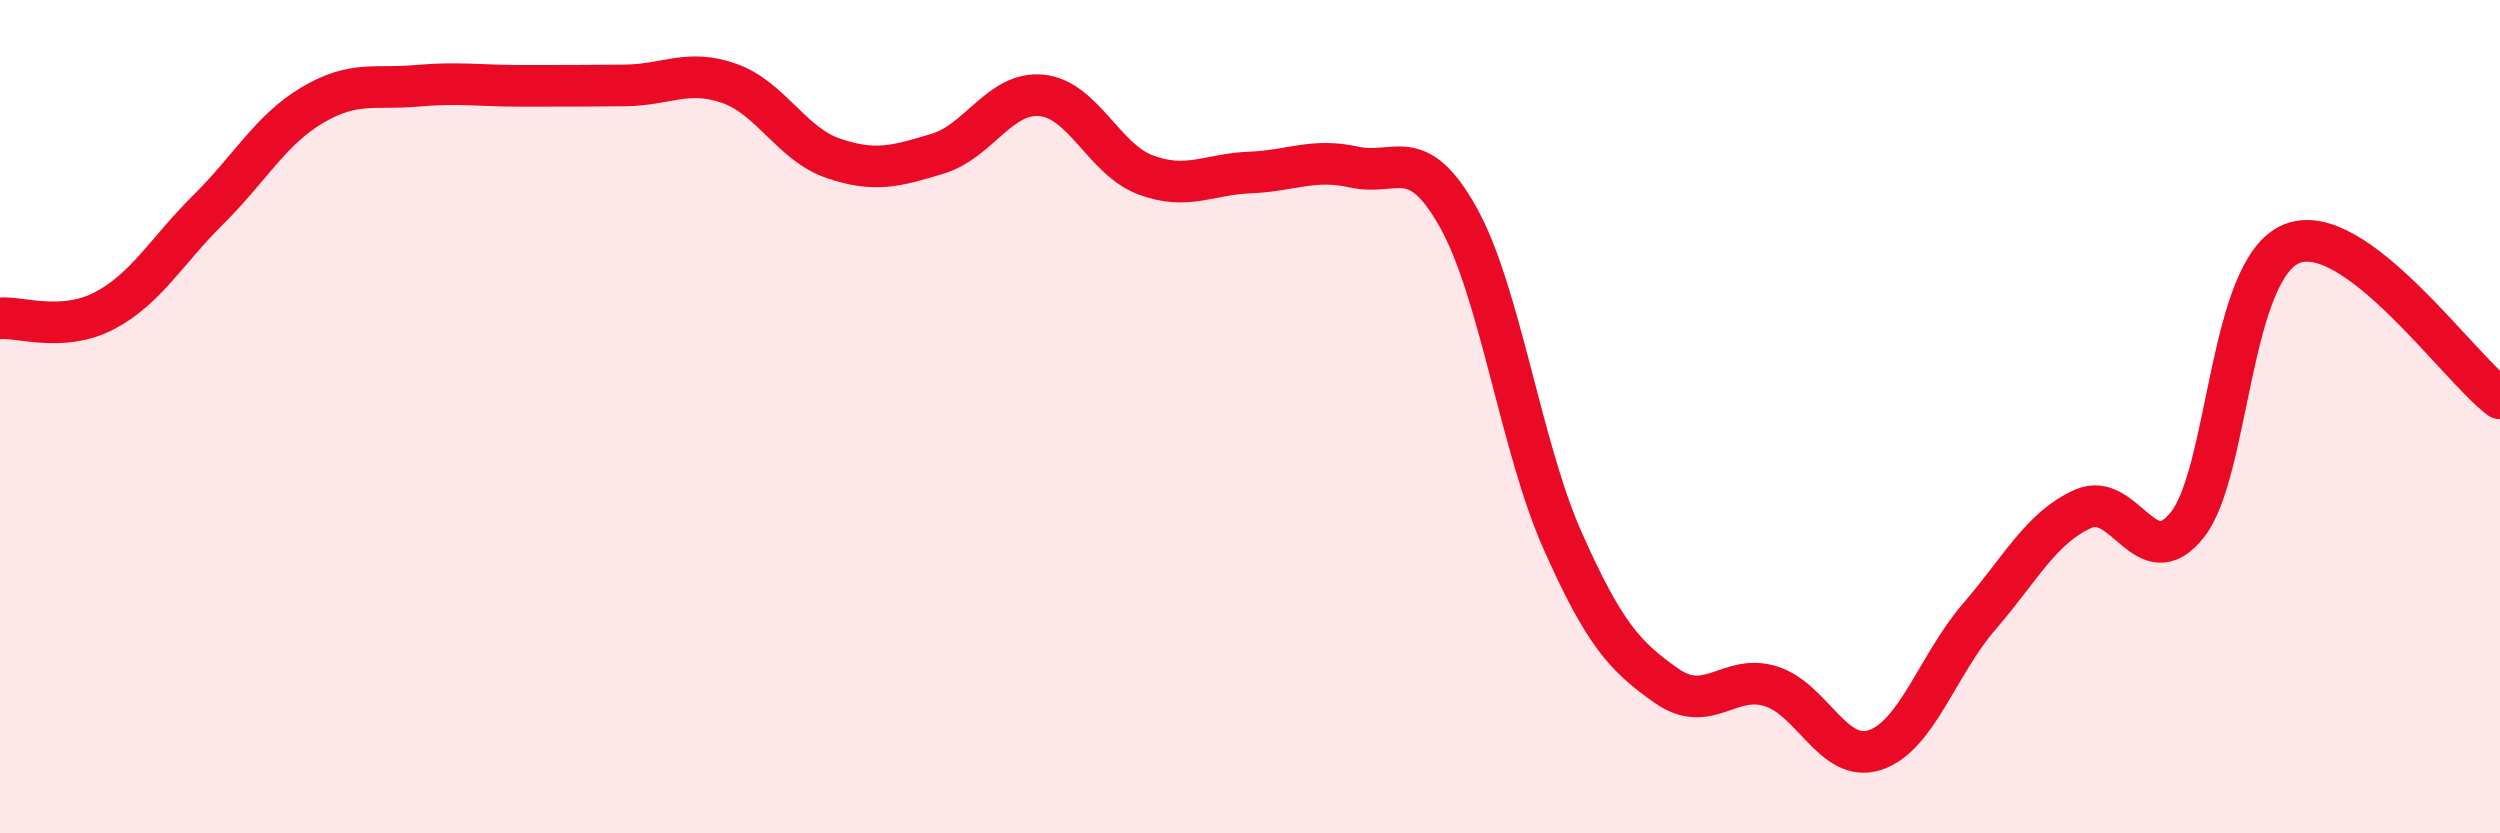
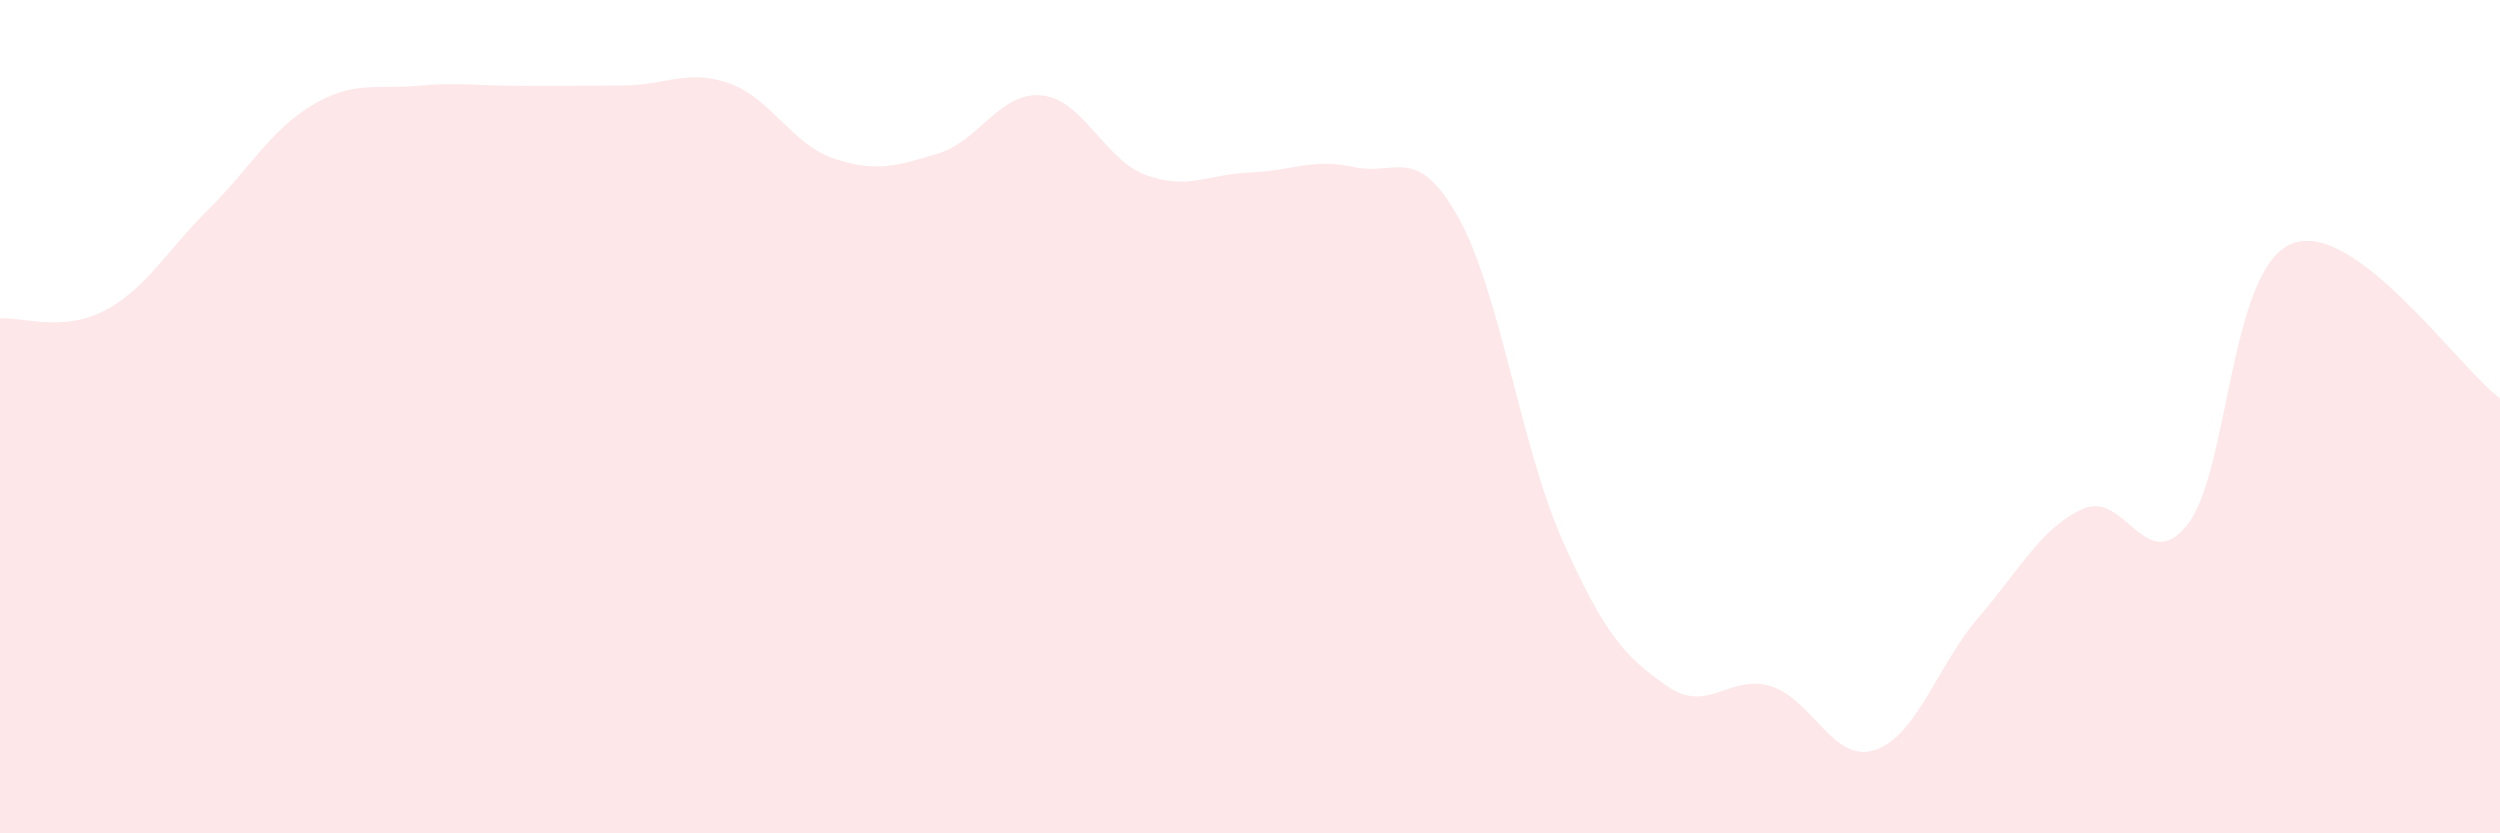
<svg xmlns="http://www.w3.org/2000/svg" width="60" height="20" viewBox="0 0 60 20">
  <path d="M 0,7.64 C 0.5,7.6 1.5,7.98 2.5,7.46 C 3.5,6.94 4,6.02 5,5.03 C 6,4.04 6.5,3.11 7.5,2.52 C 8.5,1.93 9,2.15 10,2.06 C 11,1.97 11.5,2.06 12.5,2.06 C 13.5,2.06 14,2.06 15,2.05 C 16,2.04 16.5,1.65 17.5,2 C 18.5,2.35 19,3.46 20,3.8 C 21,4.14 21.5,3.99 22.5,3.69 C 23.5,3.39 24,2.19 25,2.29 C 26,2.39 26.5,3.83 27.5,4.2 C 28.5,4.57 29,4.18 30,4.14 C 31,4.1 31.5,3.79 32.5,4.01 C 33.5,4.23 34,3.43 35,5.22 C 36,7.01 36.5,10.72 37.5,12.97 C 38.5,15.22 39,15.76 40,16.46 C 41,17.16 41.5,16.16 42.5,16.47 C 43.5,16.78 44,18.33 45,18 C 46,17.67 46.5,15.96 47.5,14.8 C 48.5,13.64 49,12.65 50,12.21 C 51,11.77 51.5,13.86 52.5,12.59 C 53.5,11.32 53.5,6.46 55,5.85 C 56.5,5.24 59,8.82 60,9.56L60 20L0 20Z" fill="#EB0A25" opacity="0.1" stroke-linecap="round" stroke-linejoin="round" />
-   <path d="M 0,7.64 C 0.5,7.6 1.5,7.98 2.5,7.46 C 3.5,6.94 4,6.02 5,5.03 C 6,4.04 6.5,3.11 7.5,2.52 C 8.5,1.93 9,2.15 10,2.06 C 11,1.97 11.5,2.06 12.5,2.06 C 13.5,2.06 14,2.06 15,2.05 C 16,2.04 16.5,1.65 17.5,2 C 18.5,2.35 19,3.46 20,3.8 C 21,4.14 21.5,3.99 22.5,3.69 C 23.5,3.39 24,2.19 25,2.29 C 26,2.39 26.5,3.83 27.5,4.2 C 28.5,4.57 29,4.18 30,4.14 C 31,4.1 31.5,3.79 32.5,4.01 C 33.5,4.23 34,3.43 35,5.22 C 36,7.01 36.5,10.72 37.5,12.97 C 38.5,15.22 39,15.76 40,16.46 C 41,17.16 41.5,16.16 42.5,16.47 C 43.5,16.78 44,18.33 45,18 C 46,17.67 46.5,15.96 47.5,14.8 C 48.5,13.64 49,12.65 50,12.21 C 51,11.77 51.5,13.86 52.5,12.59 C 53.5,11.32 53.5,6.46 55,5.85 C 56.5,5.24 59,8.82 60,9.56" stroke="#EB0A25" stroke-width="1" fill="none" stroke-linecap="round" stroke-linejoin="round" />
</svg>